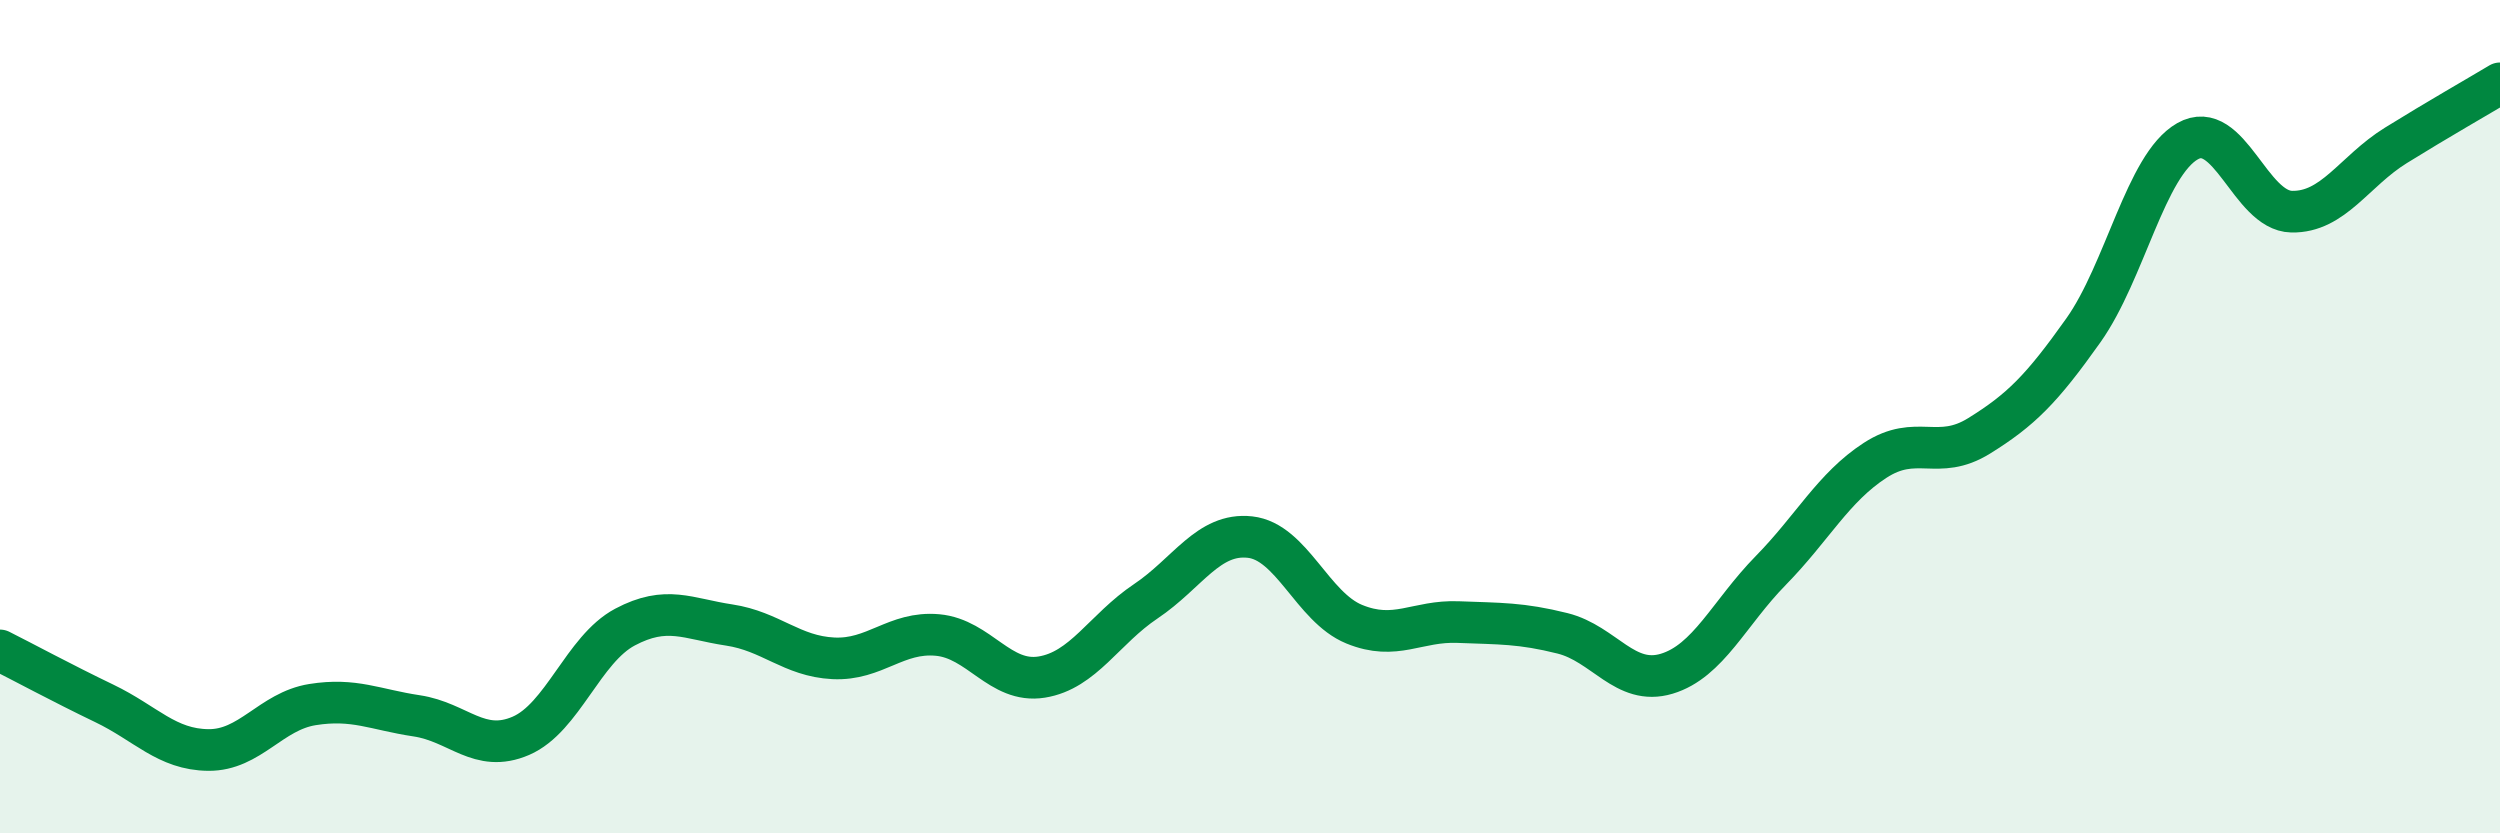
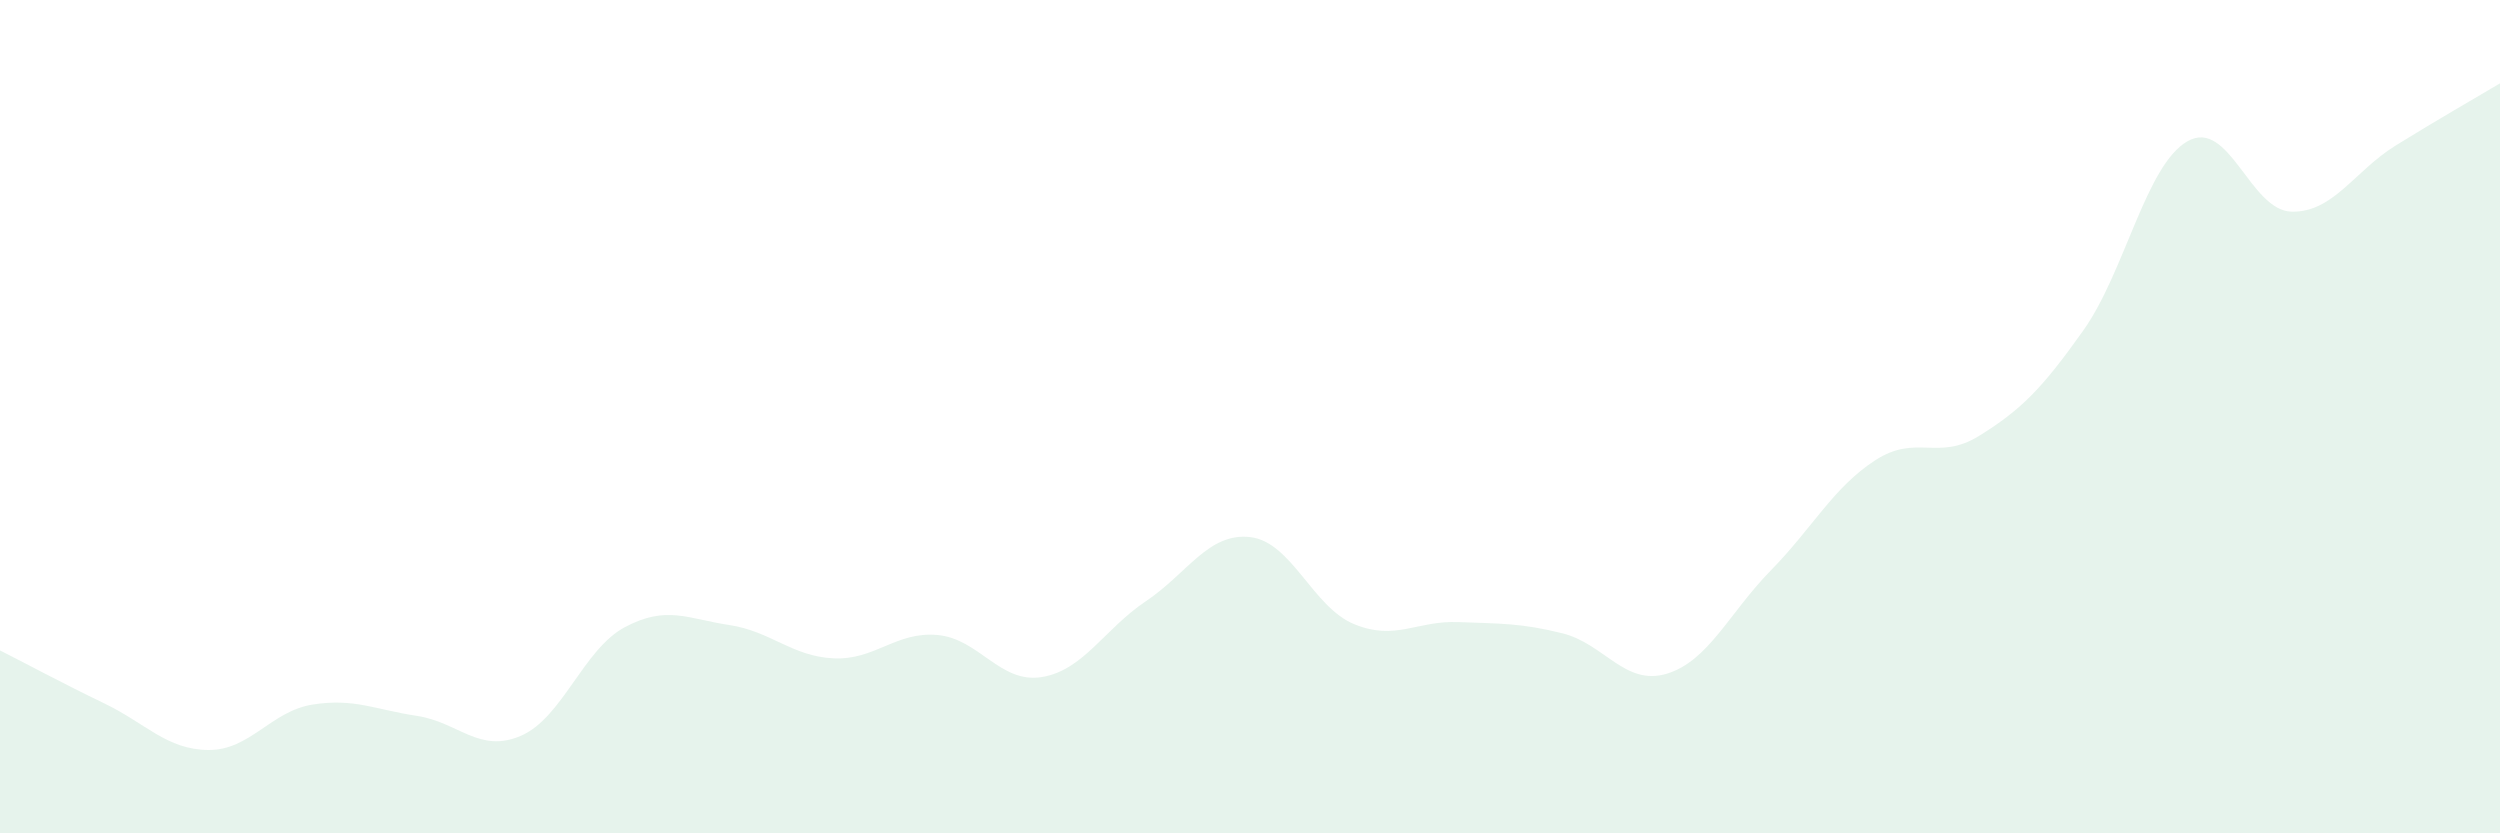
<svg xmlns="http://www.w3.org/2000/svg" width="60" height="20" viewBox="0 0 60 20">
  <path d="M 0,15.61 C 0.5,15.86 1.5,16.4 2.5,16.88 C 3.5,17.36 4,17.99 5,18 C 6,18.01 6.5,17.07 7.5,16.91 C 8.5,16.75 9,17.03 10,17.18 C 11,17.33 11.5,18.09 12.5,17.66 C 13.5,17.23 14,15.58 15,15.05 C 16,14.52 16.5,14.85 17.5,15 C 18.5,15.15 19,15.75 20,15.8 C 21,15.85 21.5,15.15 22.5,15.24 C 23.5,15.33 24,16.41 25,16.25 C 26,16.09 26.5,15.1 27.5,14.43 C 28.5,13.76 29,12.78 30,12.89 C 31,13 31.5,14.57 32.5,14.98 C 33.5,15.39 34,14.89 35,14.93 C 36,14.97 36.5,14.95 37.5,15.2 C 38.5,15.45 39,16.47 40,16.17 C 41,15.87 41.5,14.71 42.5,13.69 C 43.5,12.67 44,11.7 45,11.05 C 46,10.4 46.5,11.08 47.5,10.46 C 48.5,9.84 49,9.34 50,7.93 C 51,6.52 51.5,3.96 52.5,3.39 C 53.5,2.82 54,5.06 55,5.08 C 56,5.1 56.5,4.11 57.5,3.49 C 58.5,2.87 59.5,2.3 60,2L60 20L0 20Z" fill="#008740" opacity="0.1" stroke-linecap="round" stroke-linejoin="round" />
-   <path d="M 0,15.61 C 0.5,15.86 1.5,16.4 2.5,16.88 C 3.5,17.36 4,17.99 5,18 C 6,18.01 6.5,17.07 7.5,16.91 C 8.5,16.75 9,17.03 10,17.18 C 11,17.33 11.5,18.09 12.5,17.66 C 13.5,17.23 14,15.58 15,15.05 C 16,14.52 16.5,14.85 17.5,15 C 18.5,15.15 19,15.75 20,15.8 C 21,15.85 21.5,15.15 22.5,15.24 C 23.5,15.33 24,16.41 25,16.25 C 26,16.09 26.5,15.1 27.5,14.43 C 28.5,13.76 29,12.78 30,12.89 C 31,13 31.5,14.57 32.5,14.98 C 33.5,15.39 34,14.89 35,14.93 C 36,14.97 36.5,14.95 37.5,15.2 C 38.5,15.45 39,16.47 40,16.17 C 41,15.87 41.5,14.71 42.5,13.69 C 43.5,12.67 44,11.7 45,11.05 C 46,10.4 46.5,11.08 47.5,10.46 C 48.5,9.84 49,9.34 50,7.93 C 51,6.52 51.5,3.96 52.5,3.39 C 53.5,2.82 54,5.06 55,5.08 C 56,5.1 56.5,4.11 57.5,3.49 C 58.5,2.87 59.5,2.3 60,2" stroke="#008740" stroke-width="1" fill="none" stroke-linecap="round" stroke-linejoin="round" />
</svg>